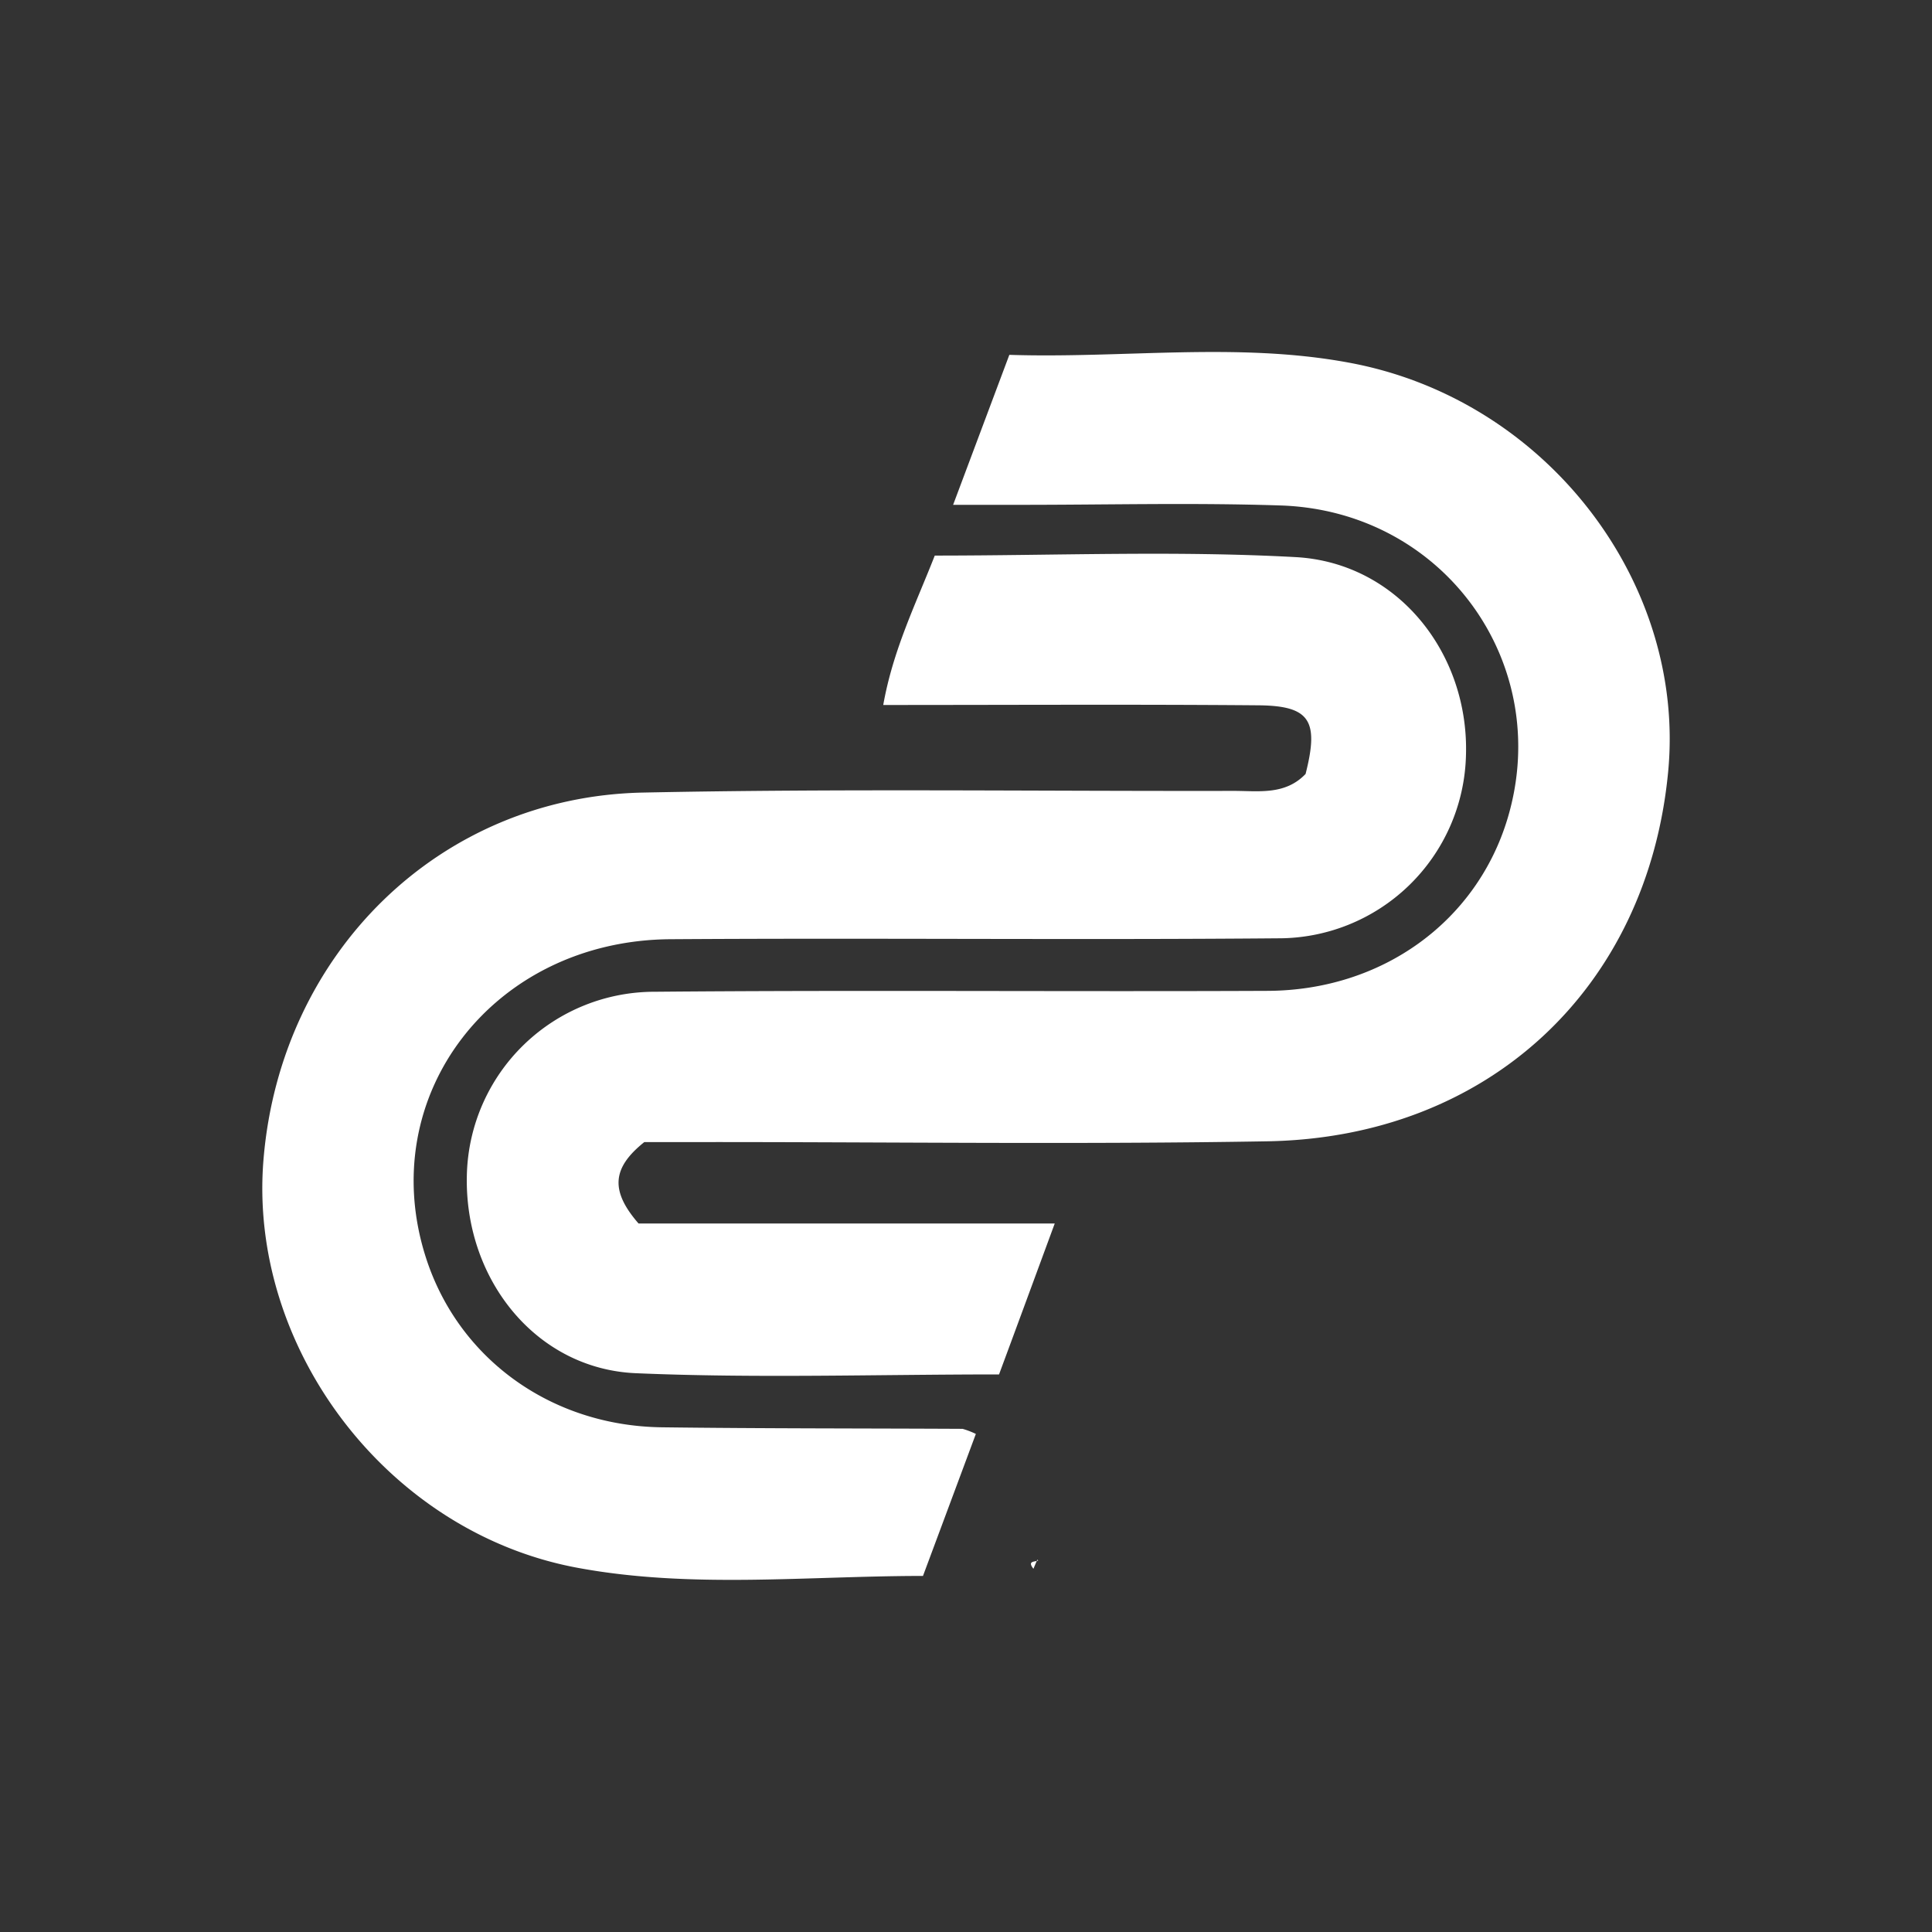
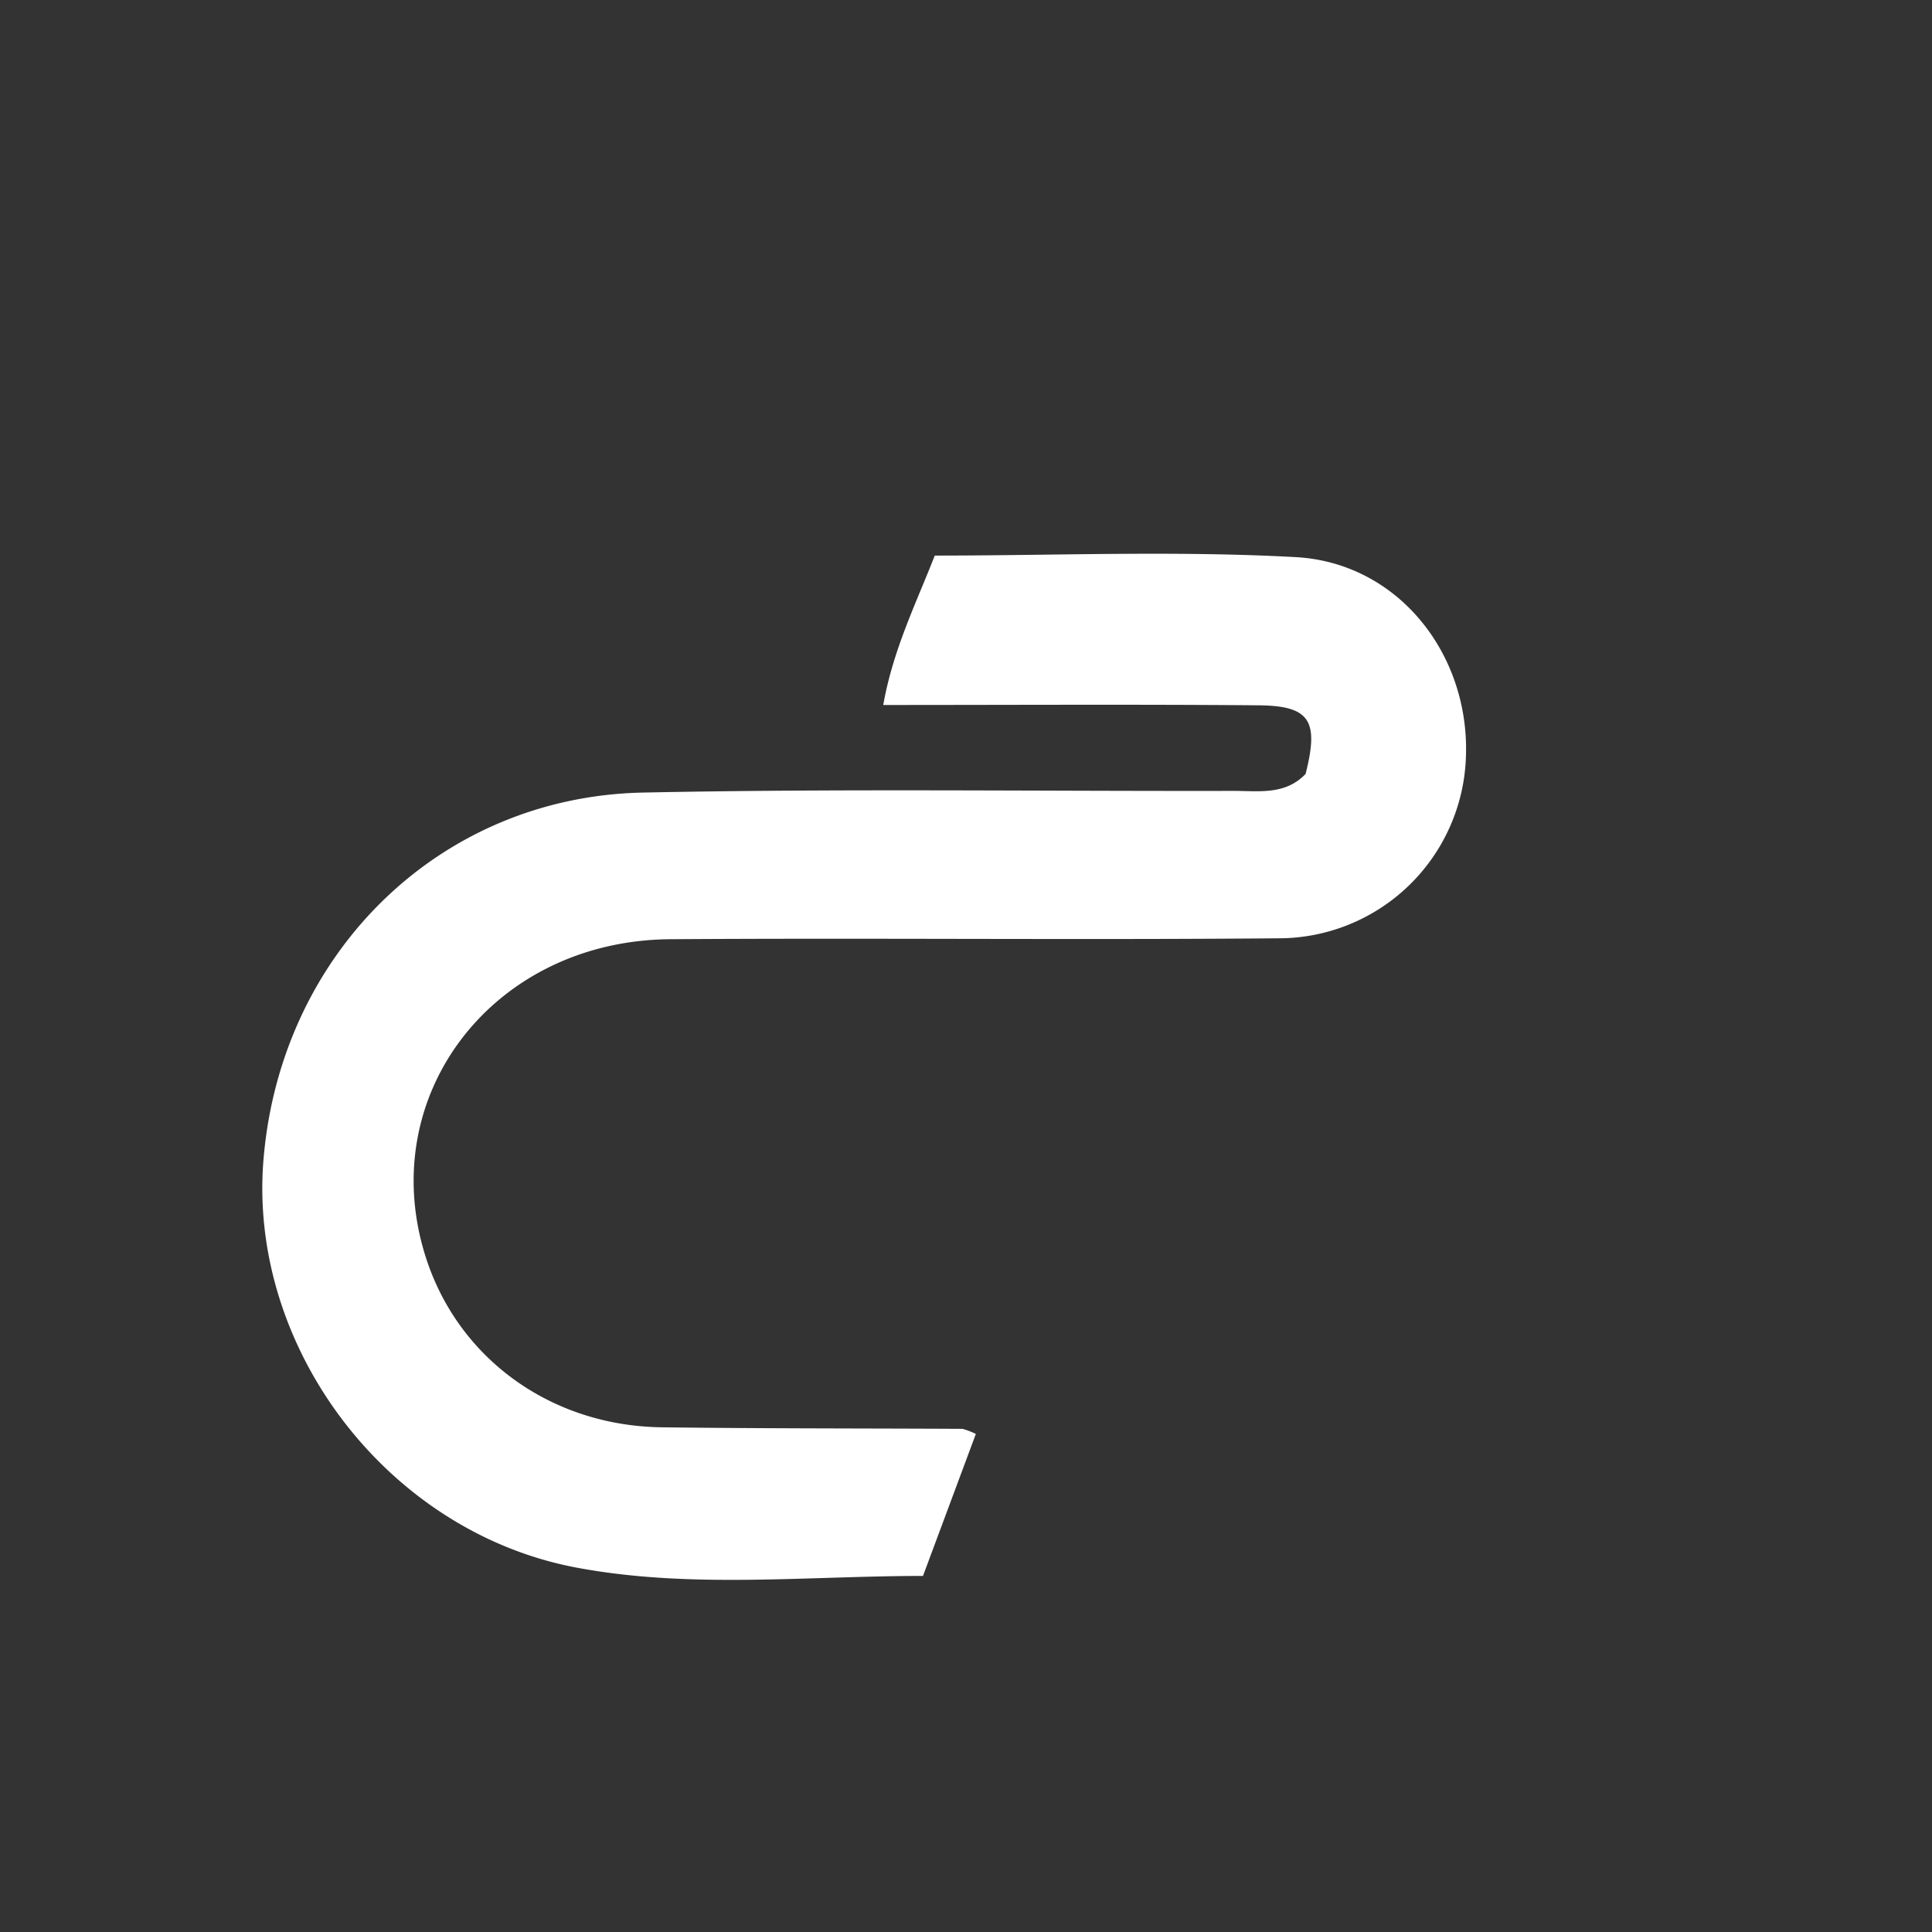
<svg xmlns="http://www.w3.org/2000/svg" id="Layer_1" data-name="Layer 1" viewBox="0 0 300 300">
  <rect x="0" y="0" width="300" height="300" fill="#333333" stroke="none" />
  <defs>
    <style>.cls-1{fill:#fff;}</style>
  </defs>
-   <path class="cls-1" d="M148,78.39l8.73-23.29c17.66.57,35.34-2,52.61,1.19,30.74,5.6,52.49,34.16,49.69,63.55-3.2,33.61-27.93,56.79-62.23,57.38-29.15.5-58.31.11-87.46.12h-9.29c-5,4-5.33,7.54-.9,12.64h64.63c-3.22,8.74-5.89,16-8.65,23.44-19.13,0-37.8.61-56.41-.19-15.56-.67-26.74-14.73-26.22-31A29.15,29.15,0,0,1,101.73,154c31.7-.28,63.4,0,95.1-.14,17.8-.07,32.45-10.77,37.26-26.75,7.21-24-9.85-47.78-35.22-48.62-13.58-.45-27.17-.09-40.76-.1Z" />
  <path class="cls-1" d="M151.53,222.66c-2.75,7.39-5.38,14.46-8.21,22.05-18,0-35.89,2-53.46-1.23C60.19,238.09,38.47,209.26,40.92,180c2.67-32,27.32-56.29,58.93-56.93,30.56-.63,61.14-.2,91.71-.26,3.91,0,8,.68,11.17-2.63,2.11-8.29.69-10.6-7.37-10.66-19.19-.16-38.39-.05-58.21-.05,1.52-8.55,5-15.55,8-23.2,18.77,0,37.46-.78,56.05.24,15.85.87,27,15,26.43,30.94a29.13,29.13,0,0,1-29.26,28.25c-31.42.27-62.84-.07-94.26.14-27.56.19-46,24.28-38,49.36,5,15.7,19.39,26.21,36.67,26.43,15.56.2,31.13.16,46.69.24A12.69,12.69,0,0,1,151.53,222.66Z" />
-   <path class="cls-1" d="M161.07,242.18l-.6,1.42c-1-1.26.19-1.06.75-1.28Z" />
</svg>